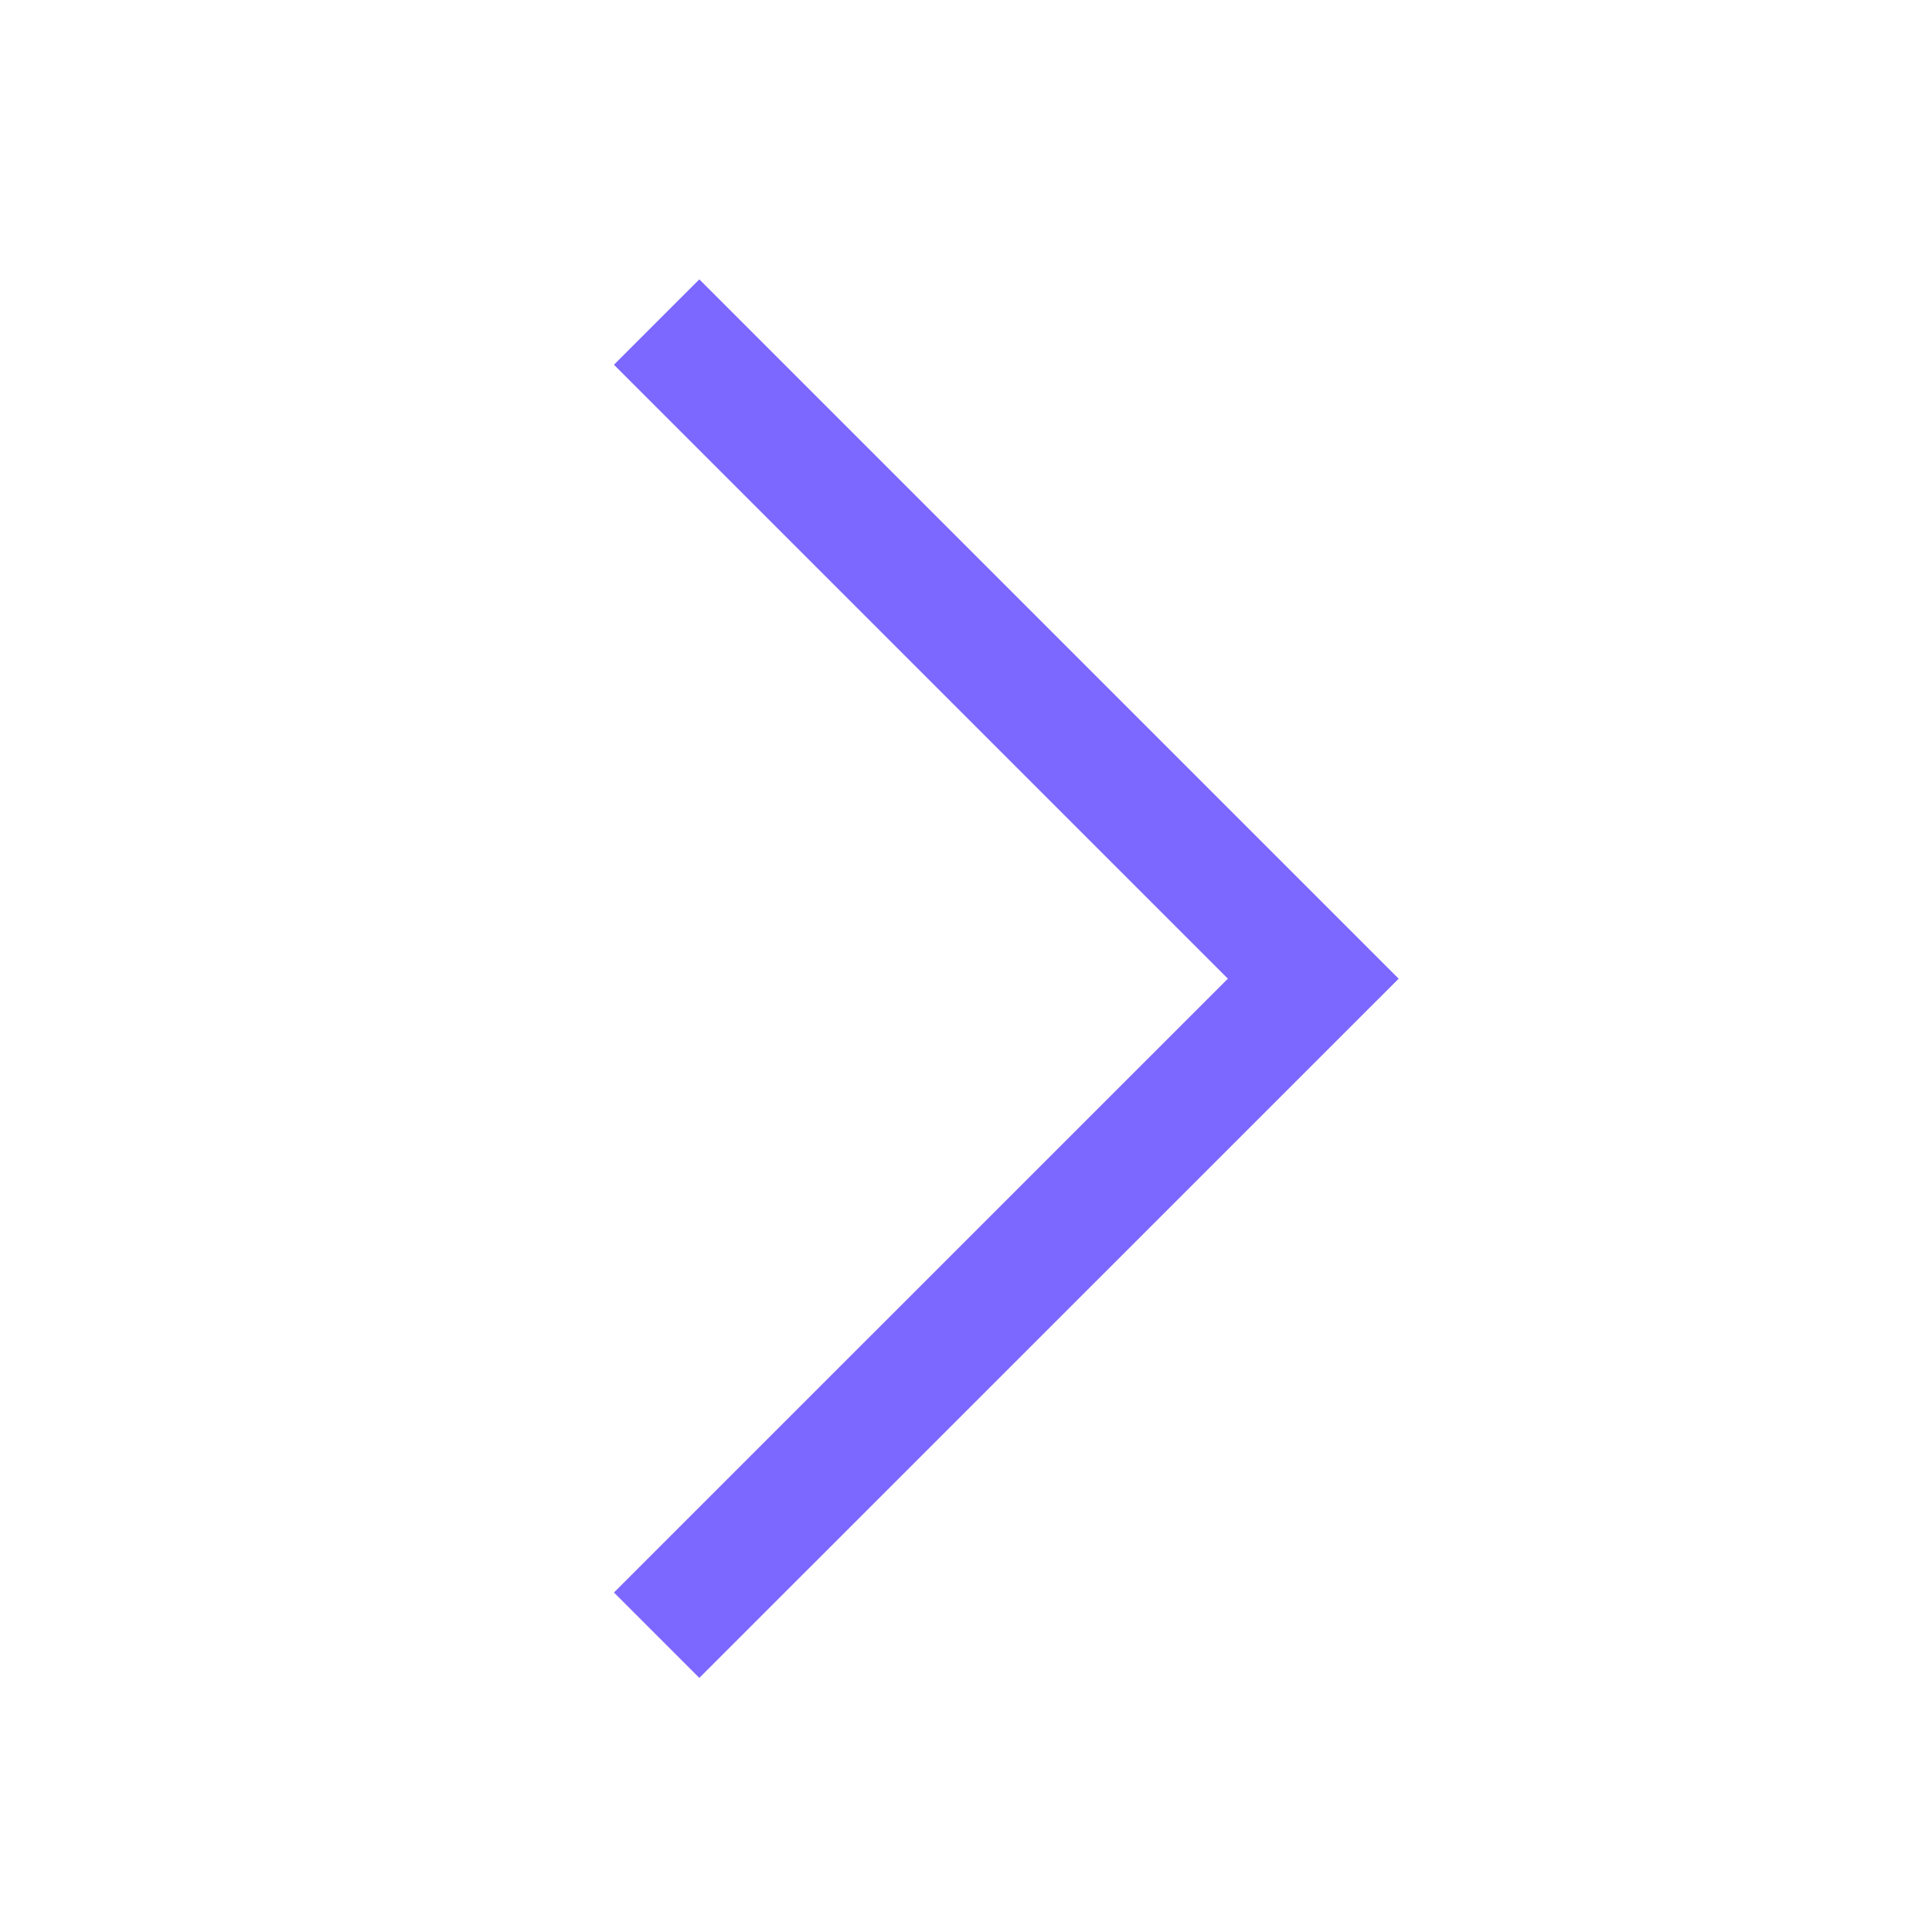
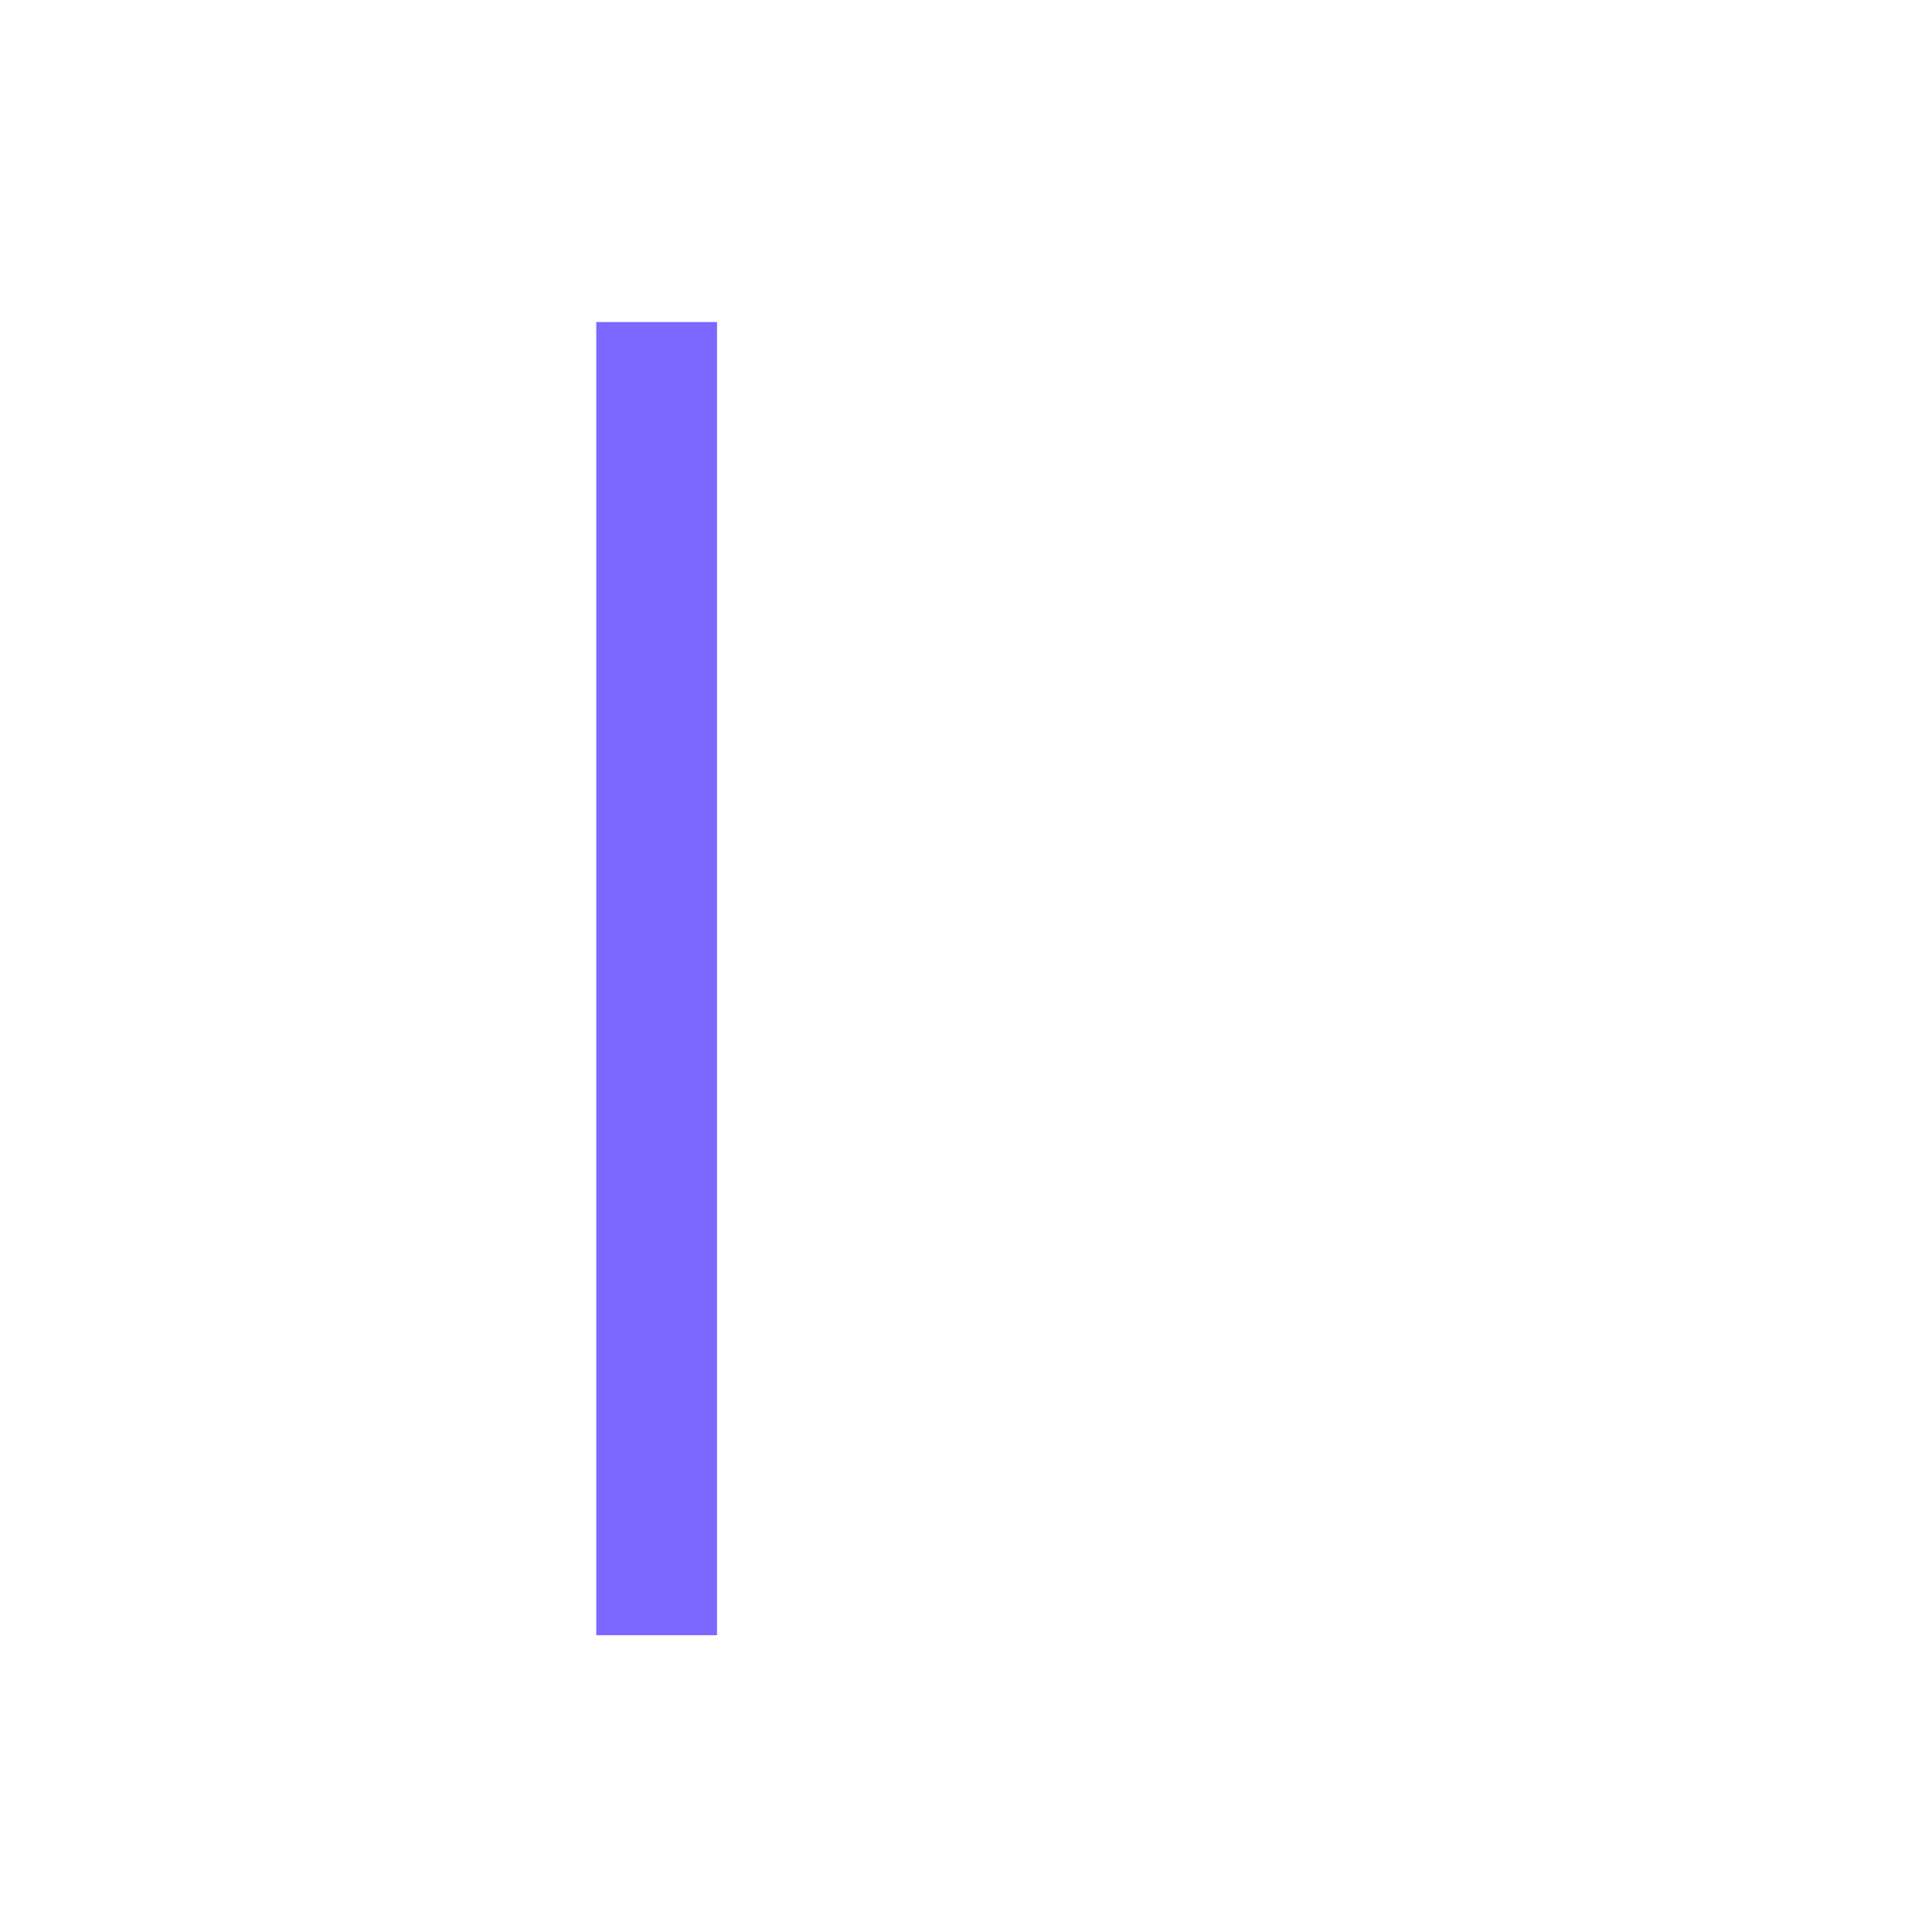
<svg xmlns="http://www.w3.org/2000/svg" width="16" height="16" viewBox="0 0 16 16" fill="none">
  <g id="icon 16*16">
-     <path id="Rectangle 39620" d="M5.438 2.667L10.876 8.105L5.438 13.542" stroke="#7C67FF" />
+     <path id="Rectangle 39620" d="M5.438 2.667L5.438 13.542" stroke="#7C67FF" />
  </g>
</svg>